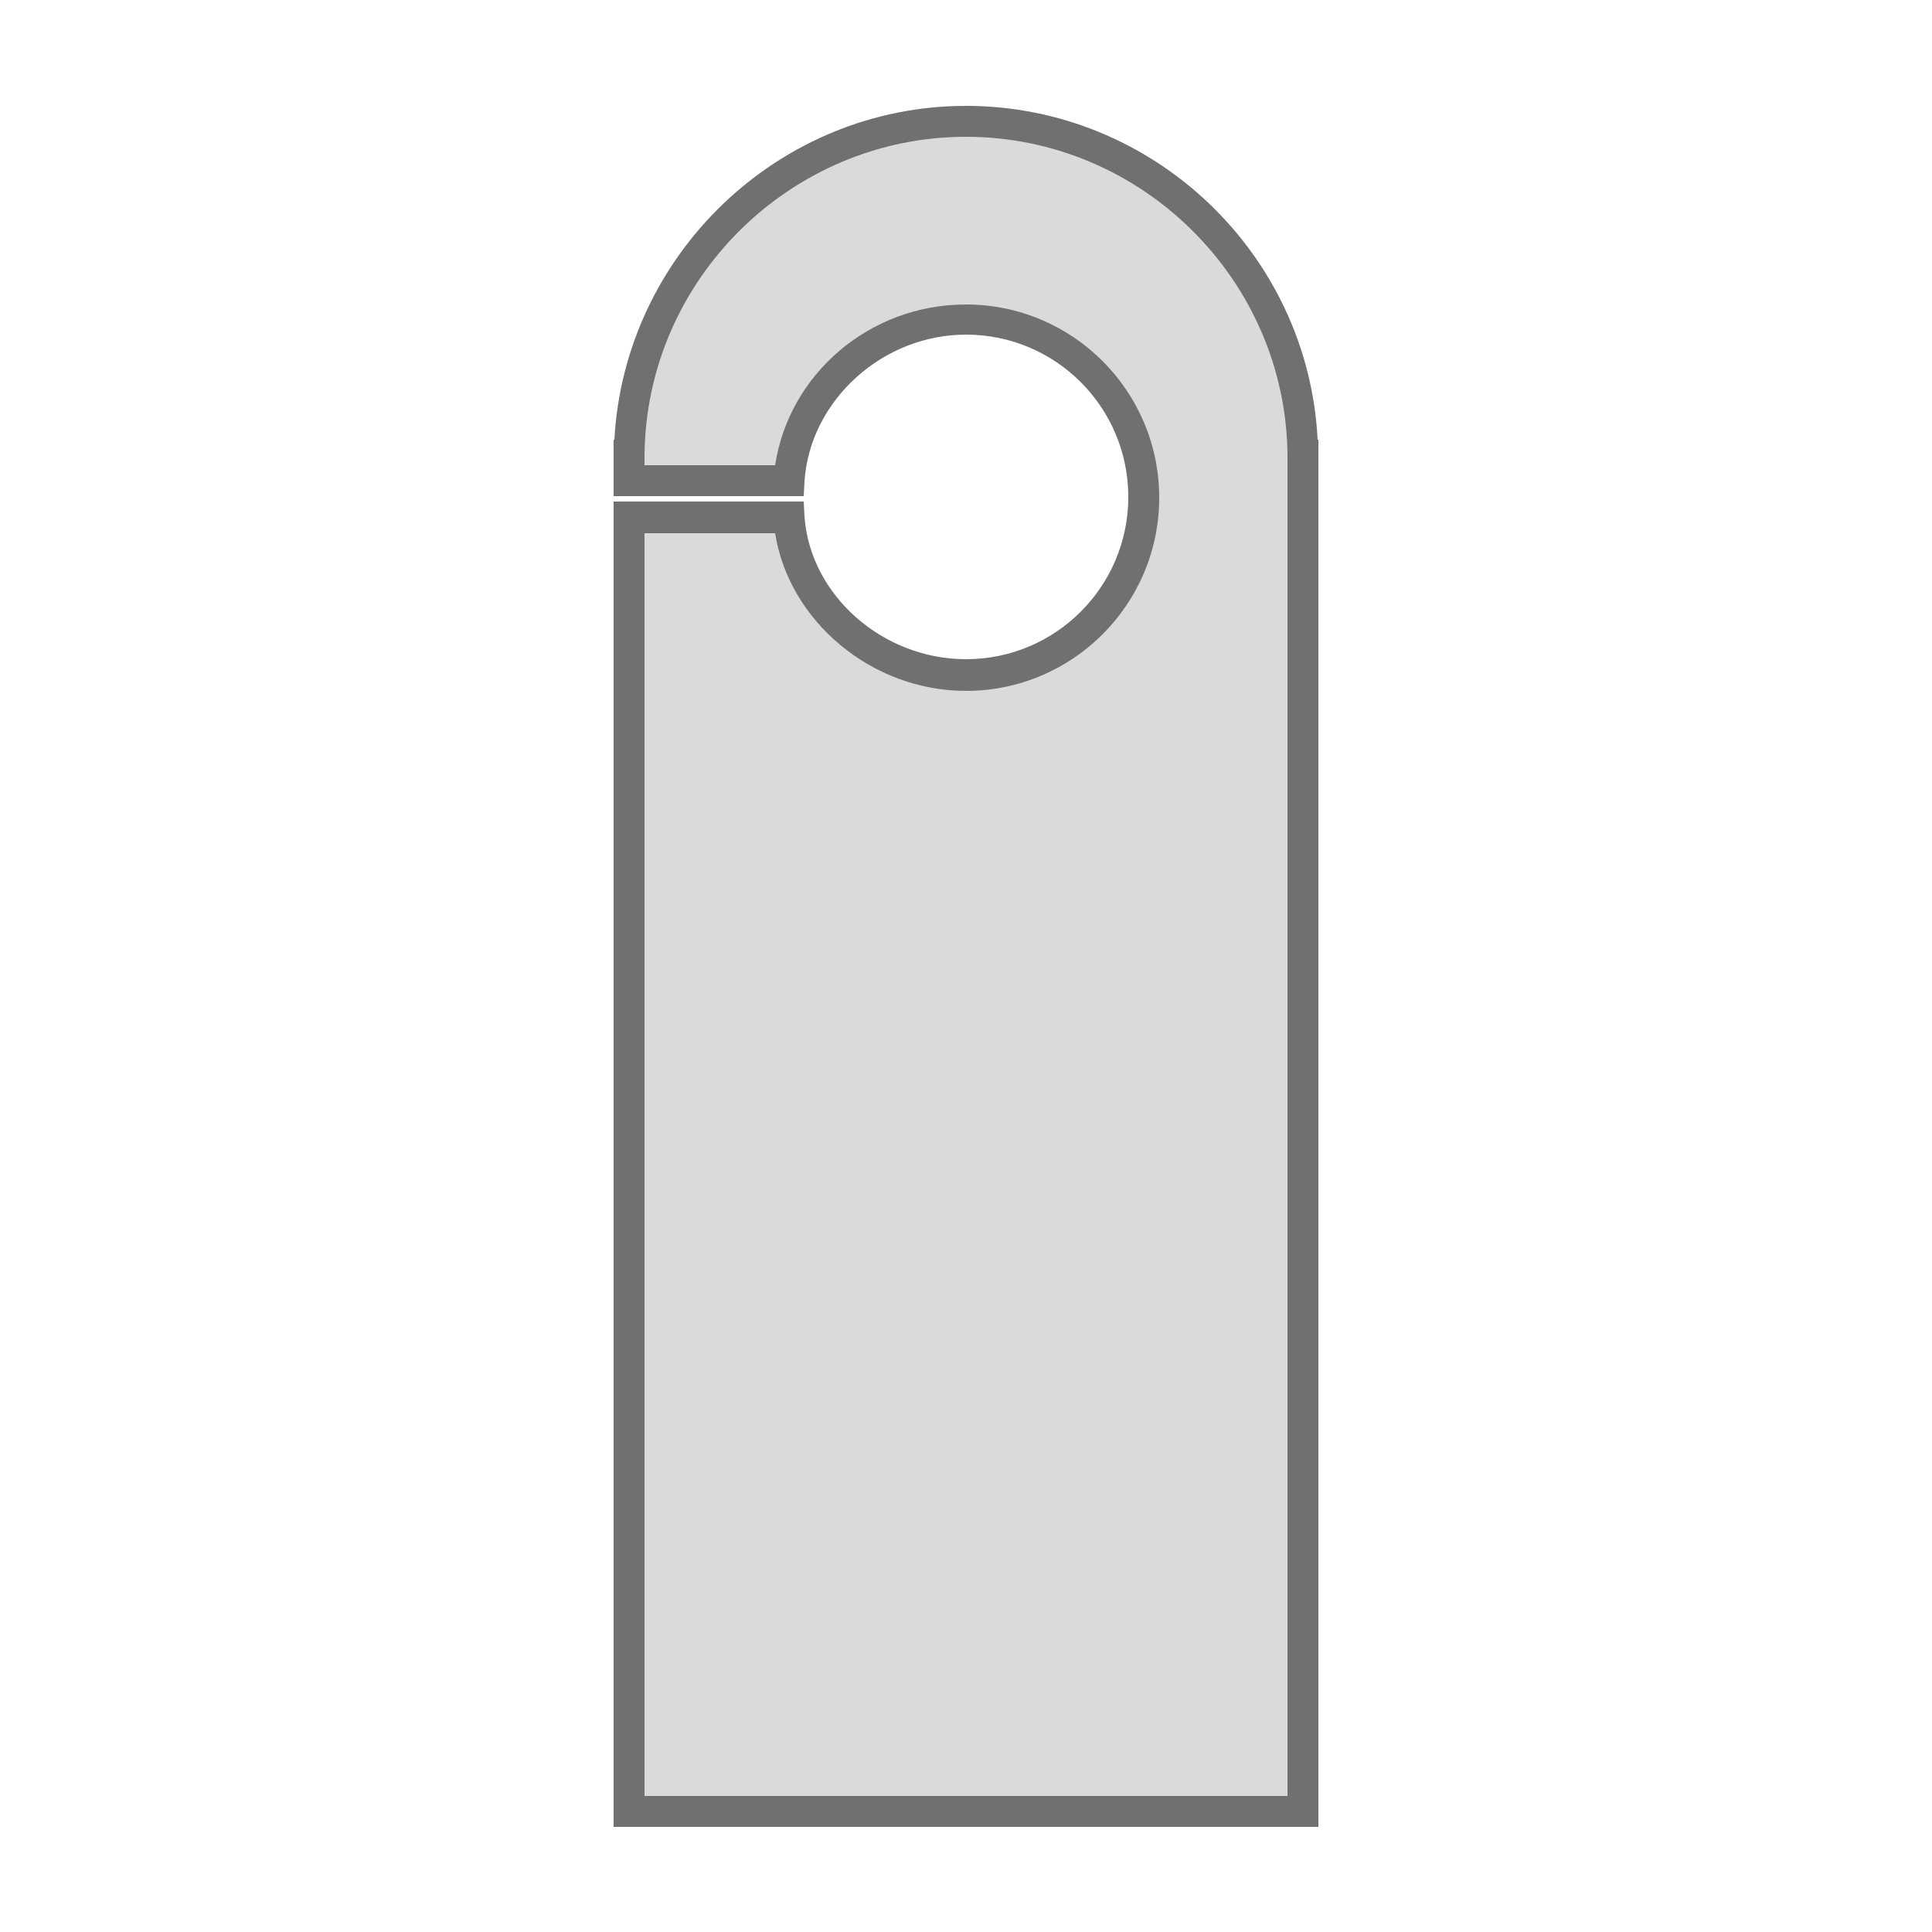
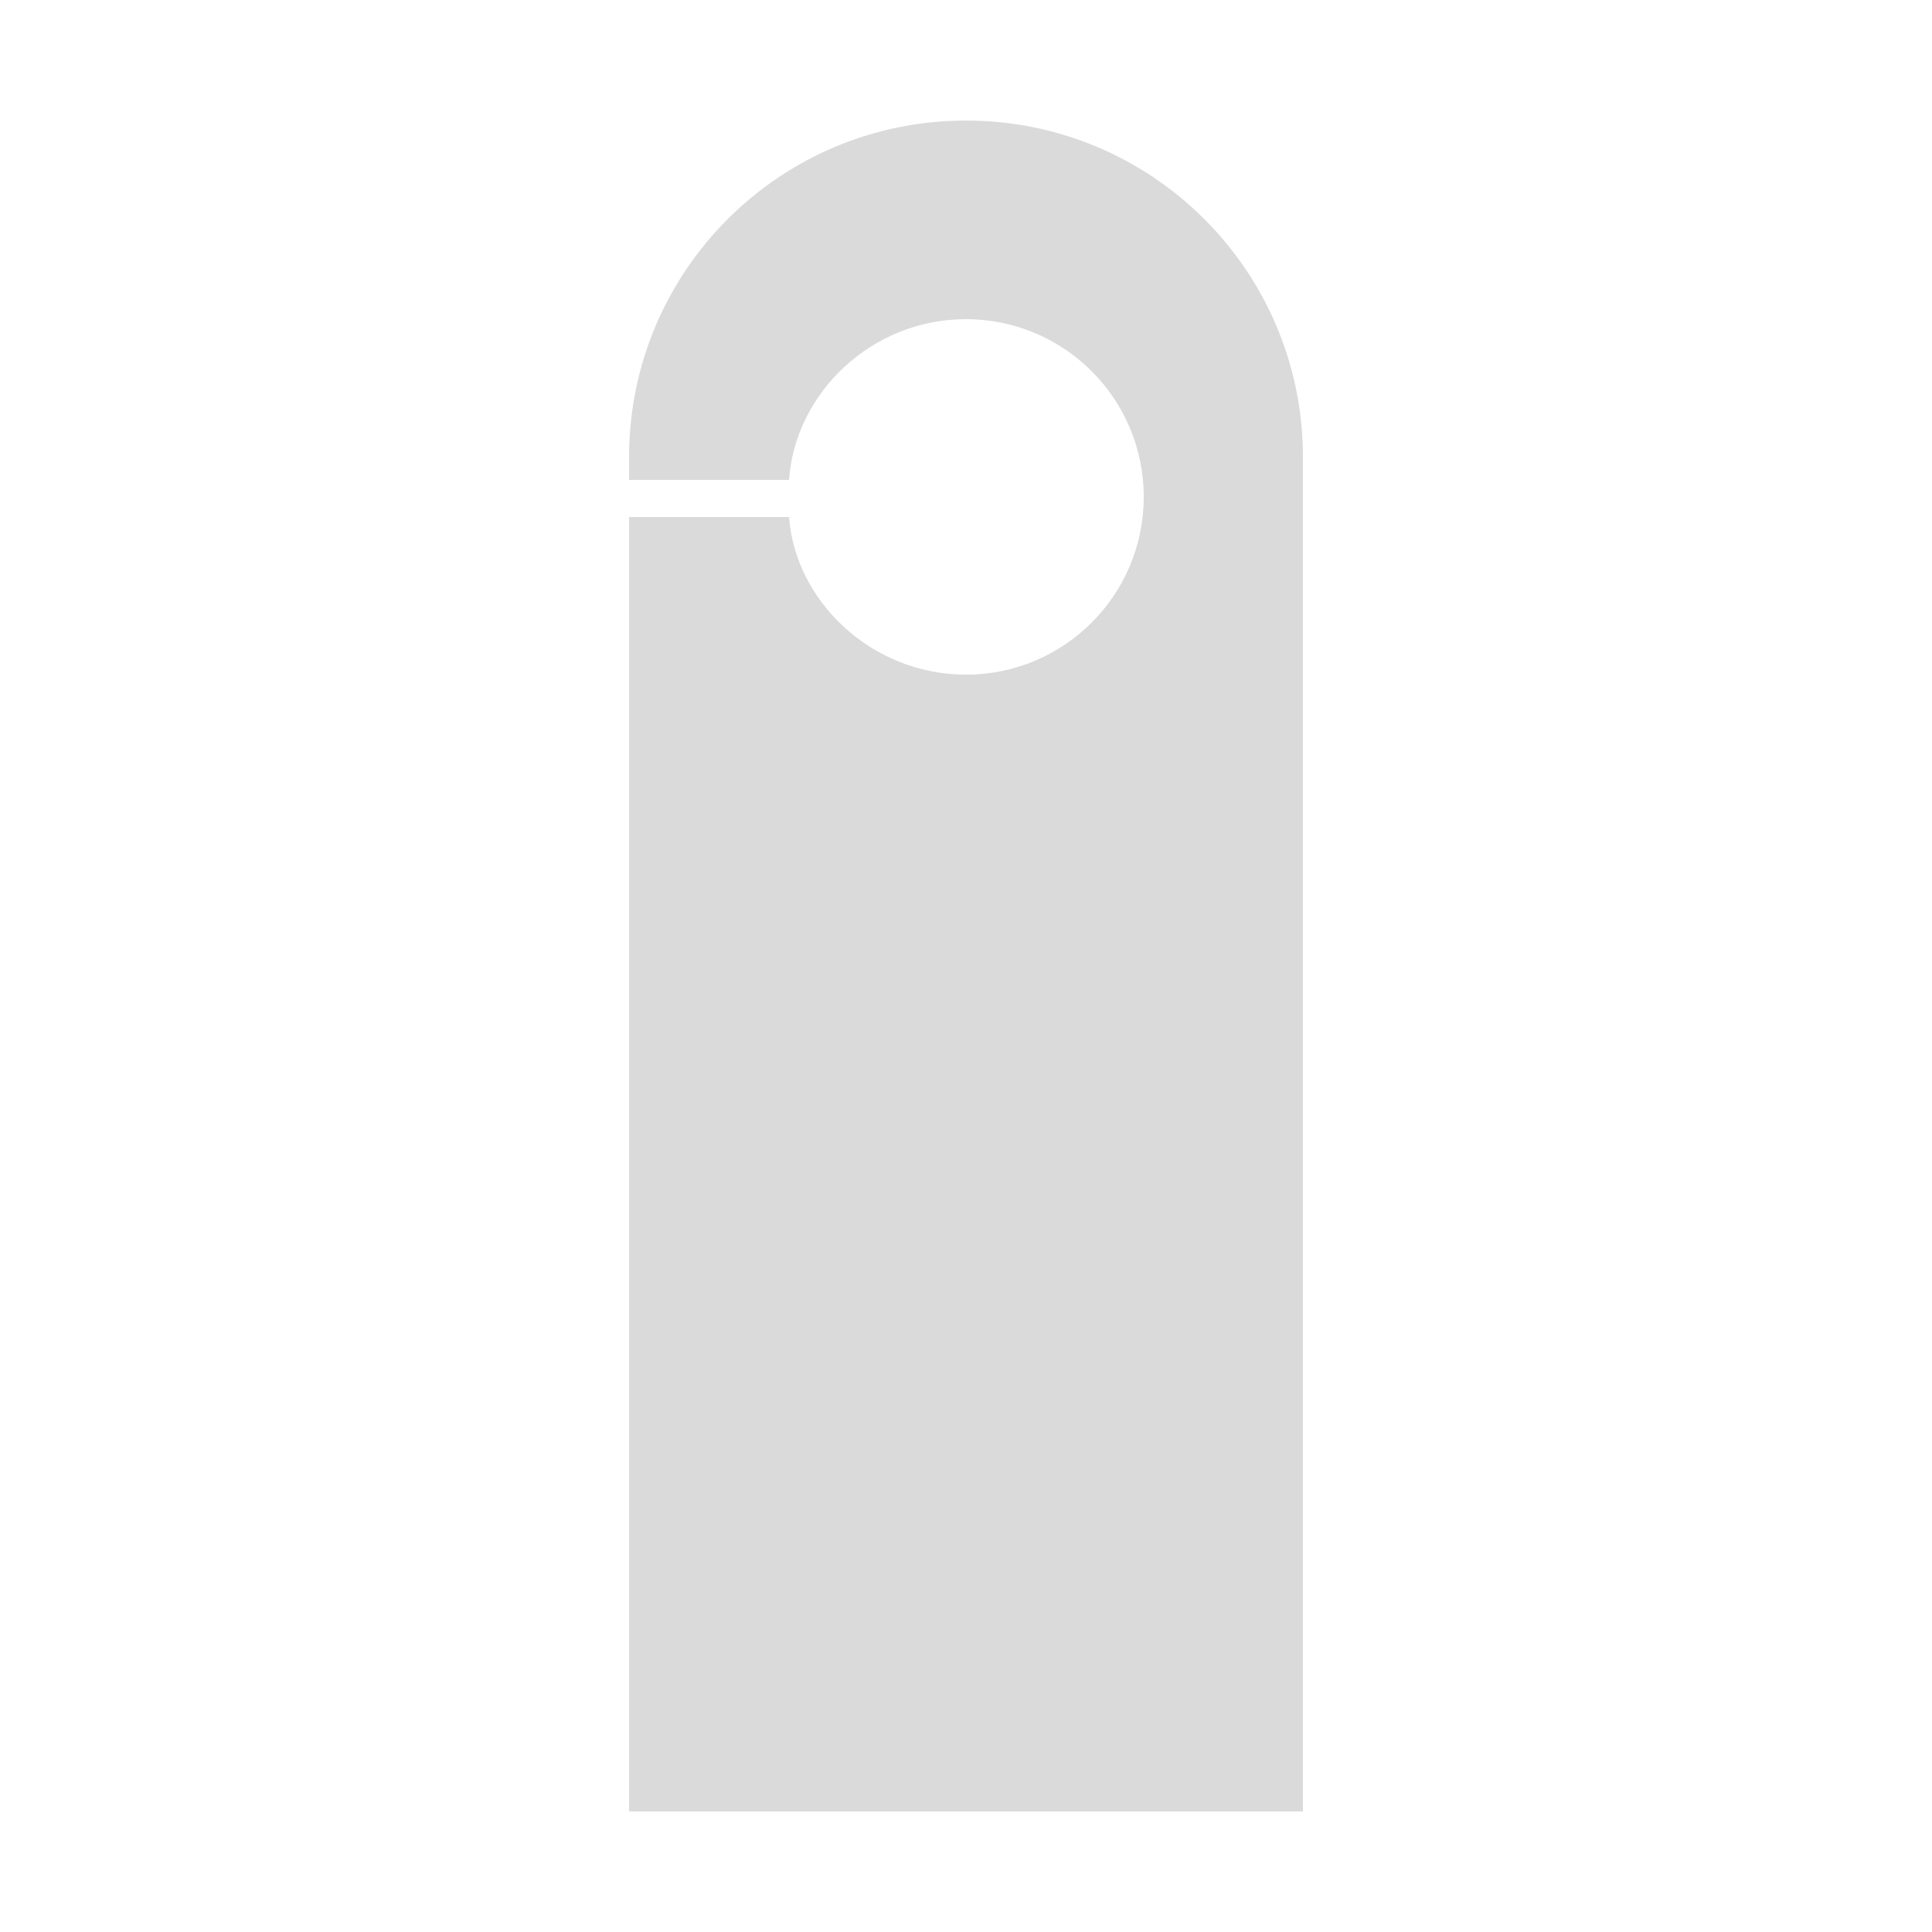
<svg xmlns="http://www.w3.org/2000/svg" version="1.1" id="Calque_1" x="0px" y="0px" viewBox="0 0 250 250" style="enable-background:new 0 0 250 250;" xml:space="preserve">
  <style type="text/css">
	.st0{fill:#DADADA;}
	.st1{fill:#717070;}
</style>
  <g>
    <path class="st0" d="M168.6,58.8c-0.2-23.9-19.6-43.2-43.6-43.2S81.6,34.9,81.4,58.8h0v3.3h20.7c0.8-11.3,10.7-20.8,22.9-20.8   c12.7,0,23,10.3,23,23s-10.3,23-23,23c-12.2,0-22.1-9.5-22.9-20.4H81.4v167.5h87.2L168.6,58.8L168.6,58.8z" />
-     <path class="st1" d="M170.6,236.4H79.4V64.9H104l0.1,1.9c0.7,10.2,10.1,18.5,20.9,18.5c11.6,0,21-9.4,21-21s-9.4-21-21-21   c-10.8,0-20.2,8.5-20.9,19l-0.1,1.9H79.4v-7.3h0.1c1.3-24,21.3-43.2,45.5-43.2c24.3,0,44.3,19.2,45.5,43.2h0.1V236.4z M83.4,232.4   h83.2V59.6l0-0.7c-0.2-22.7-18.9-41.2-41.6-41.2c-22.7,0-41.4,18.5-41.6,41.2l0,1.3h16.9c1.8-11.8,12.2-20.8,24.7-20.8   c13.8,0,25,11.2,25,25c0,13.8-11.2,25-25,25c-12.2,0-22.9-9-24.7-20.4H83.4V232.4z" />
  </g>
</svg>